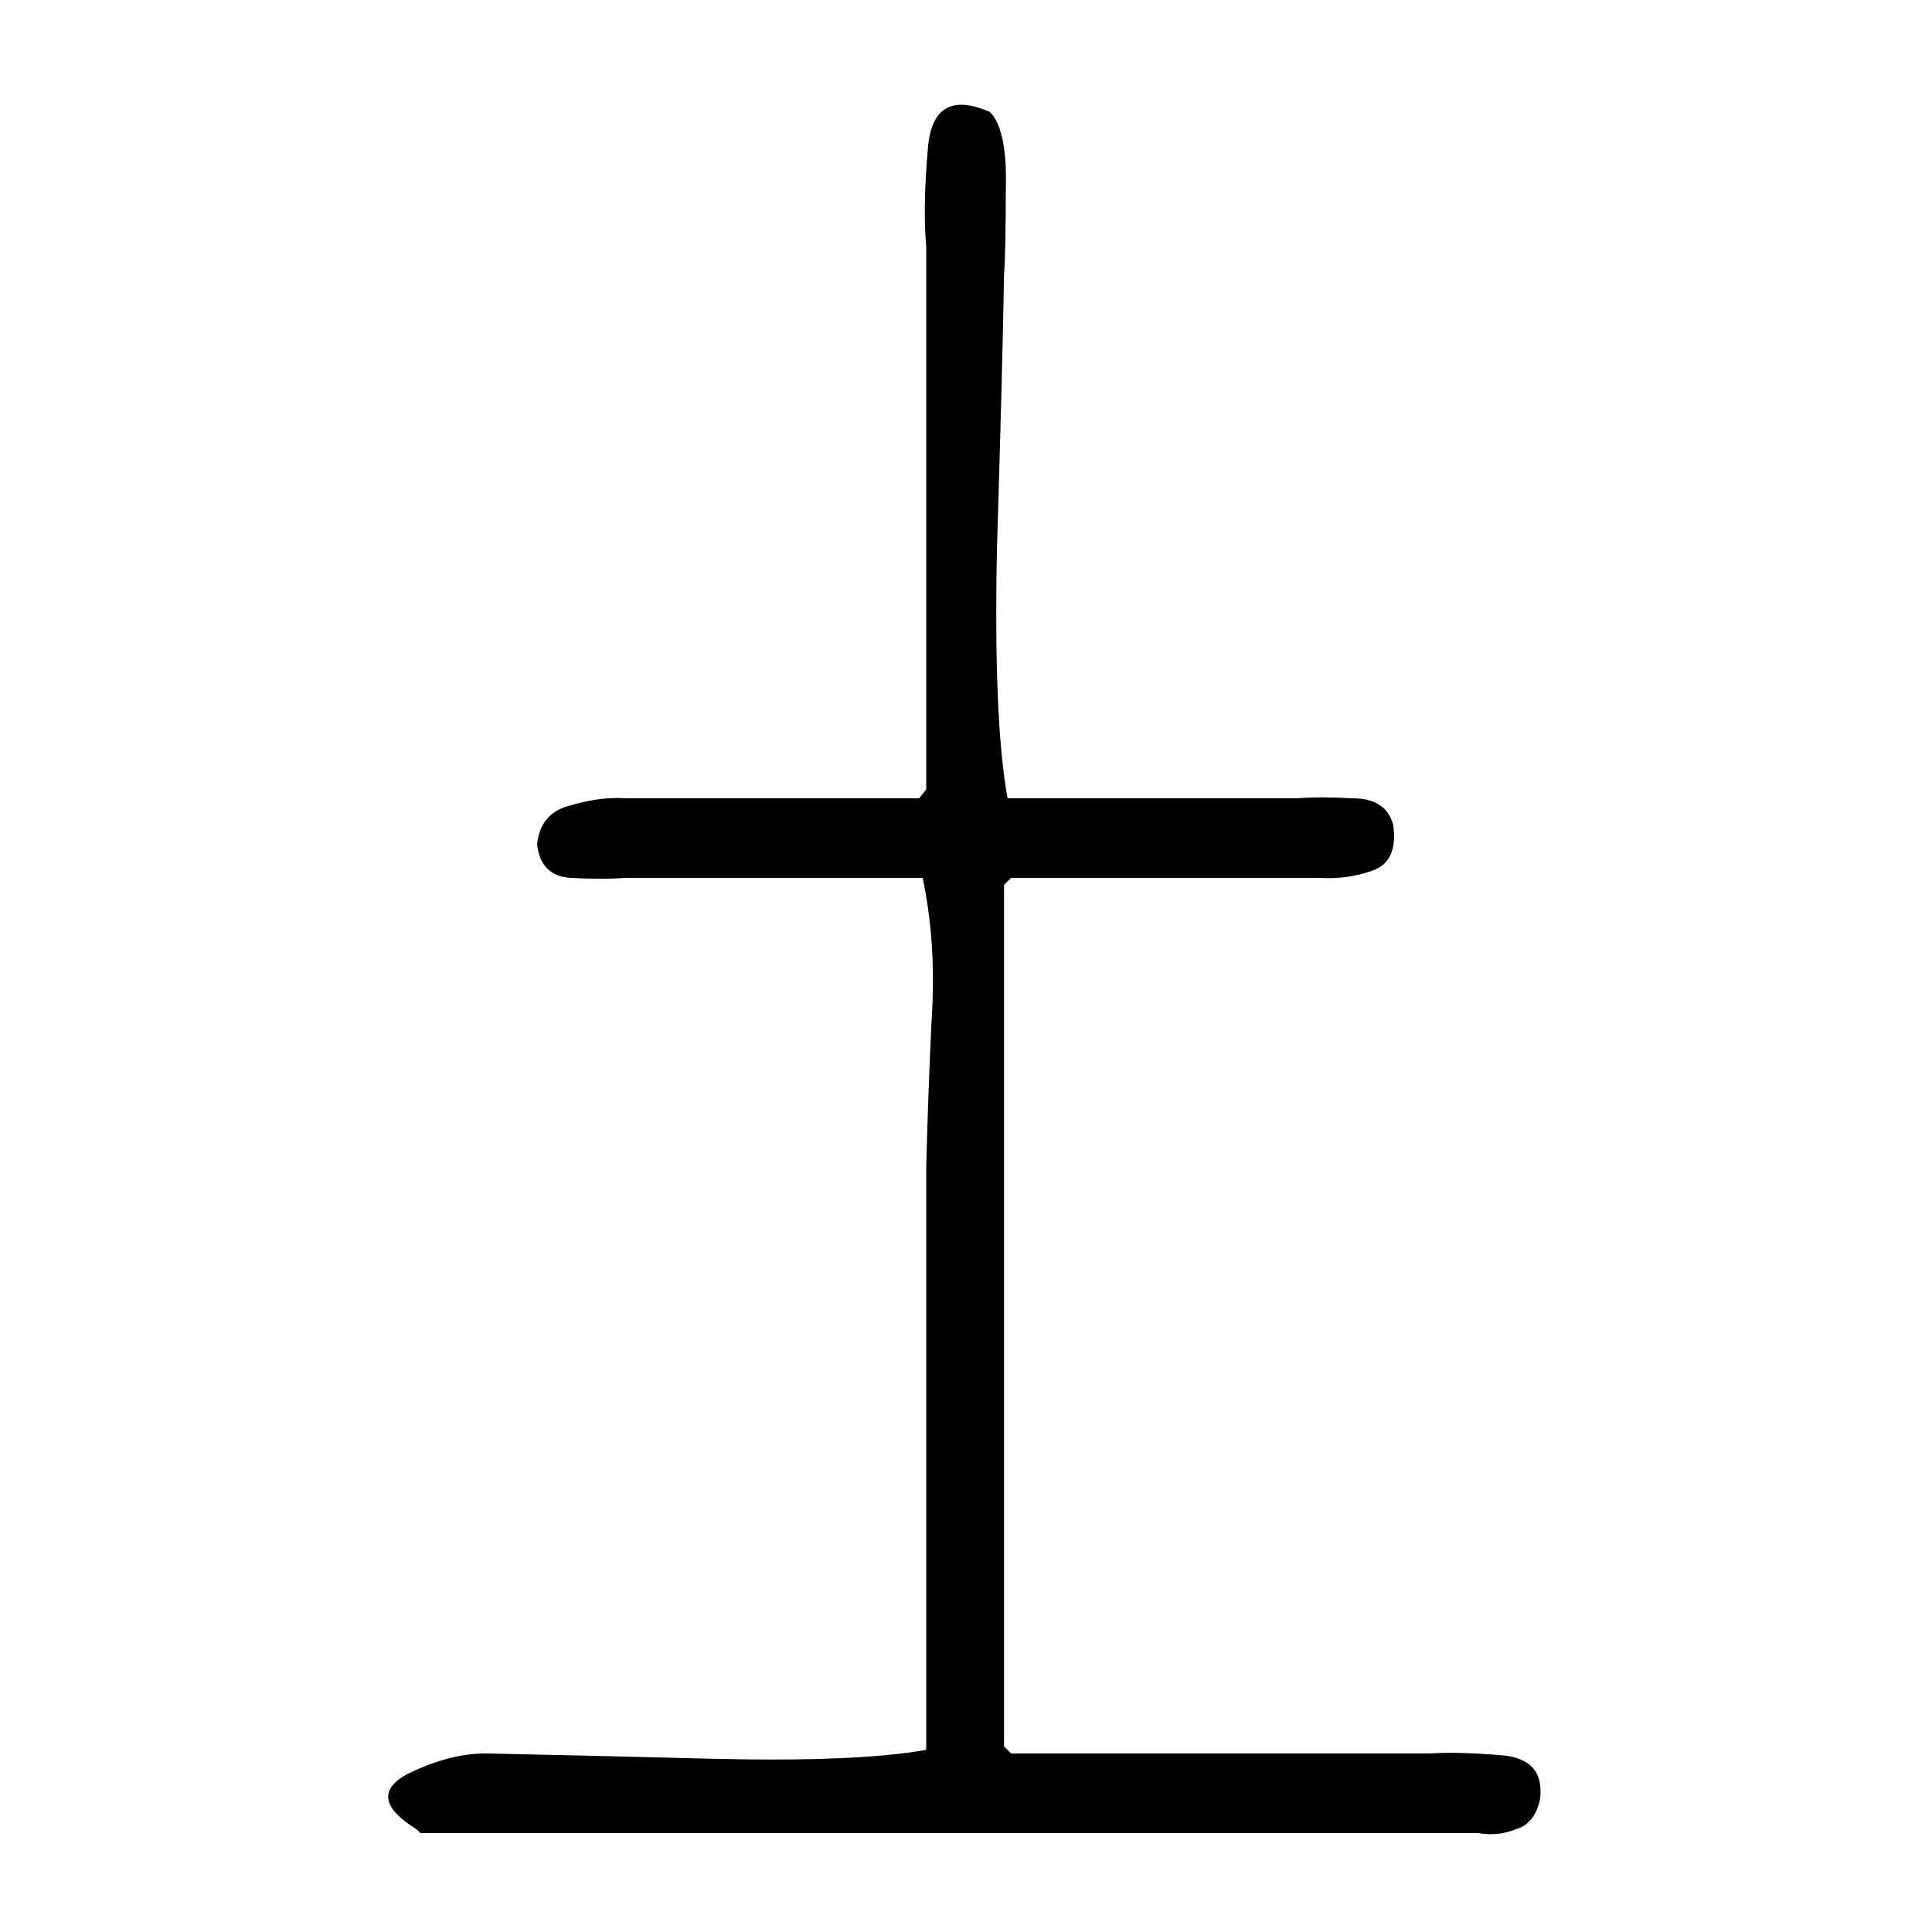
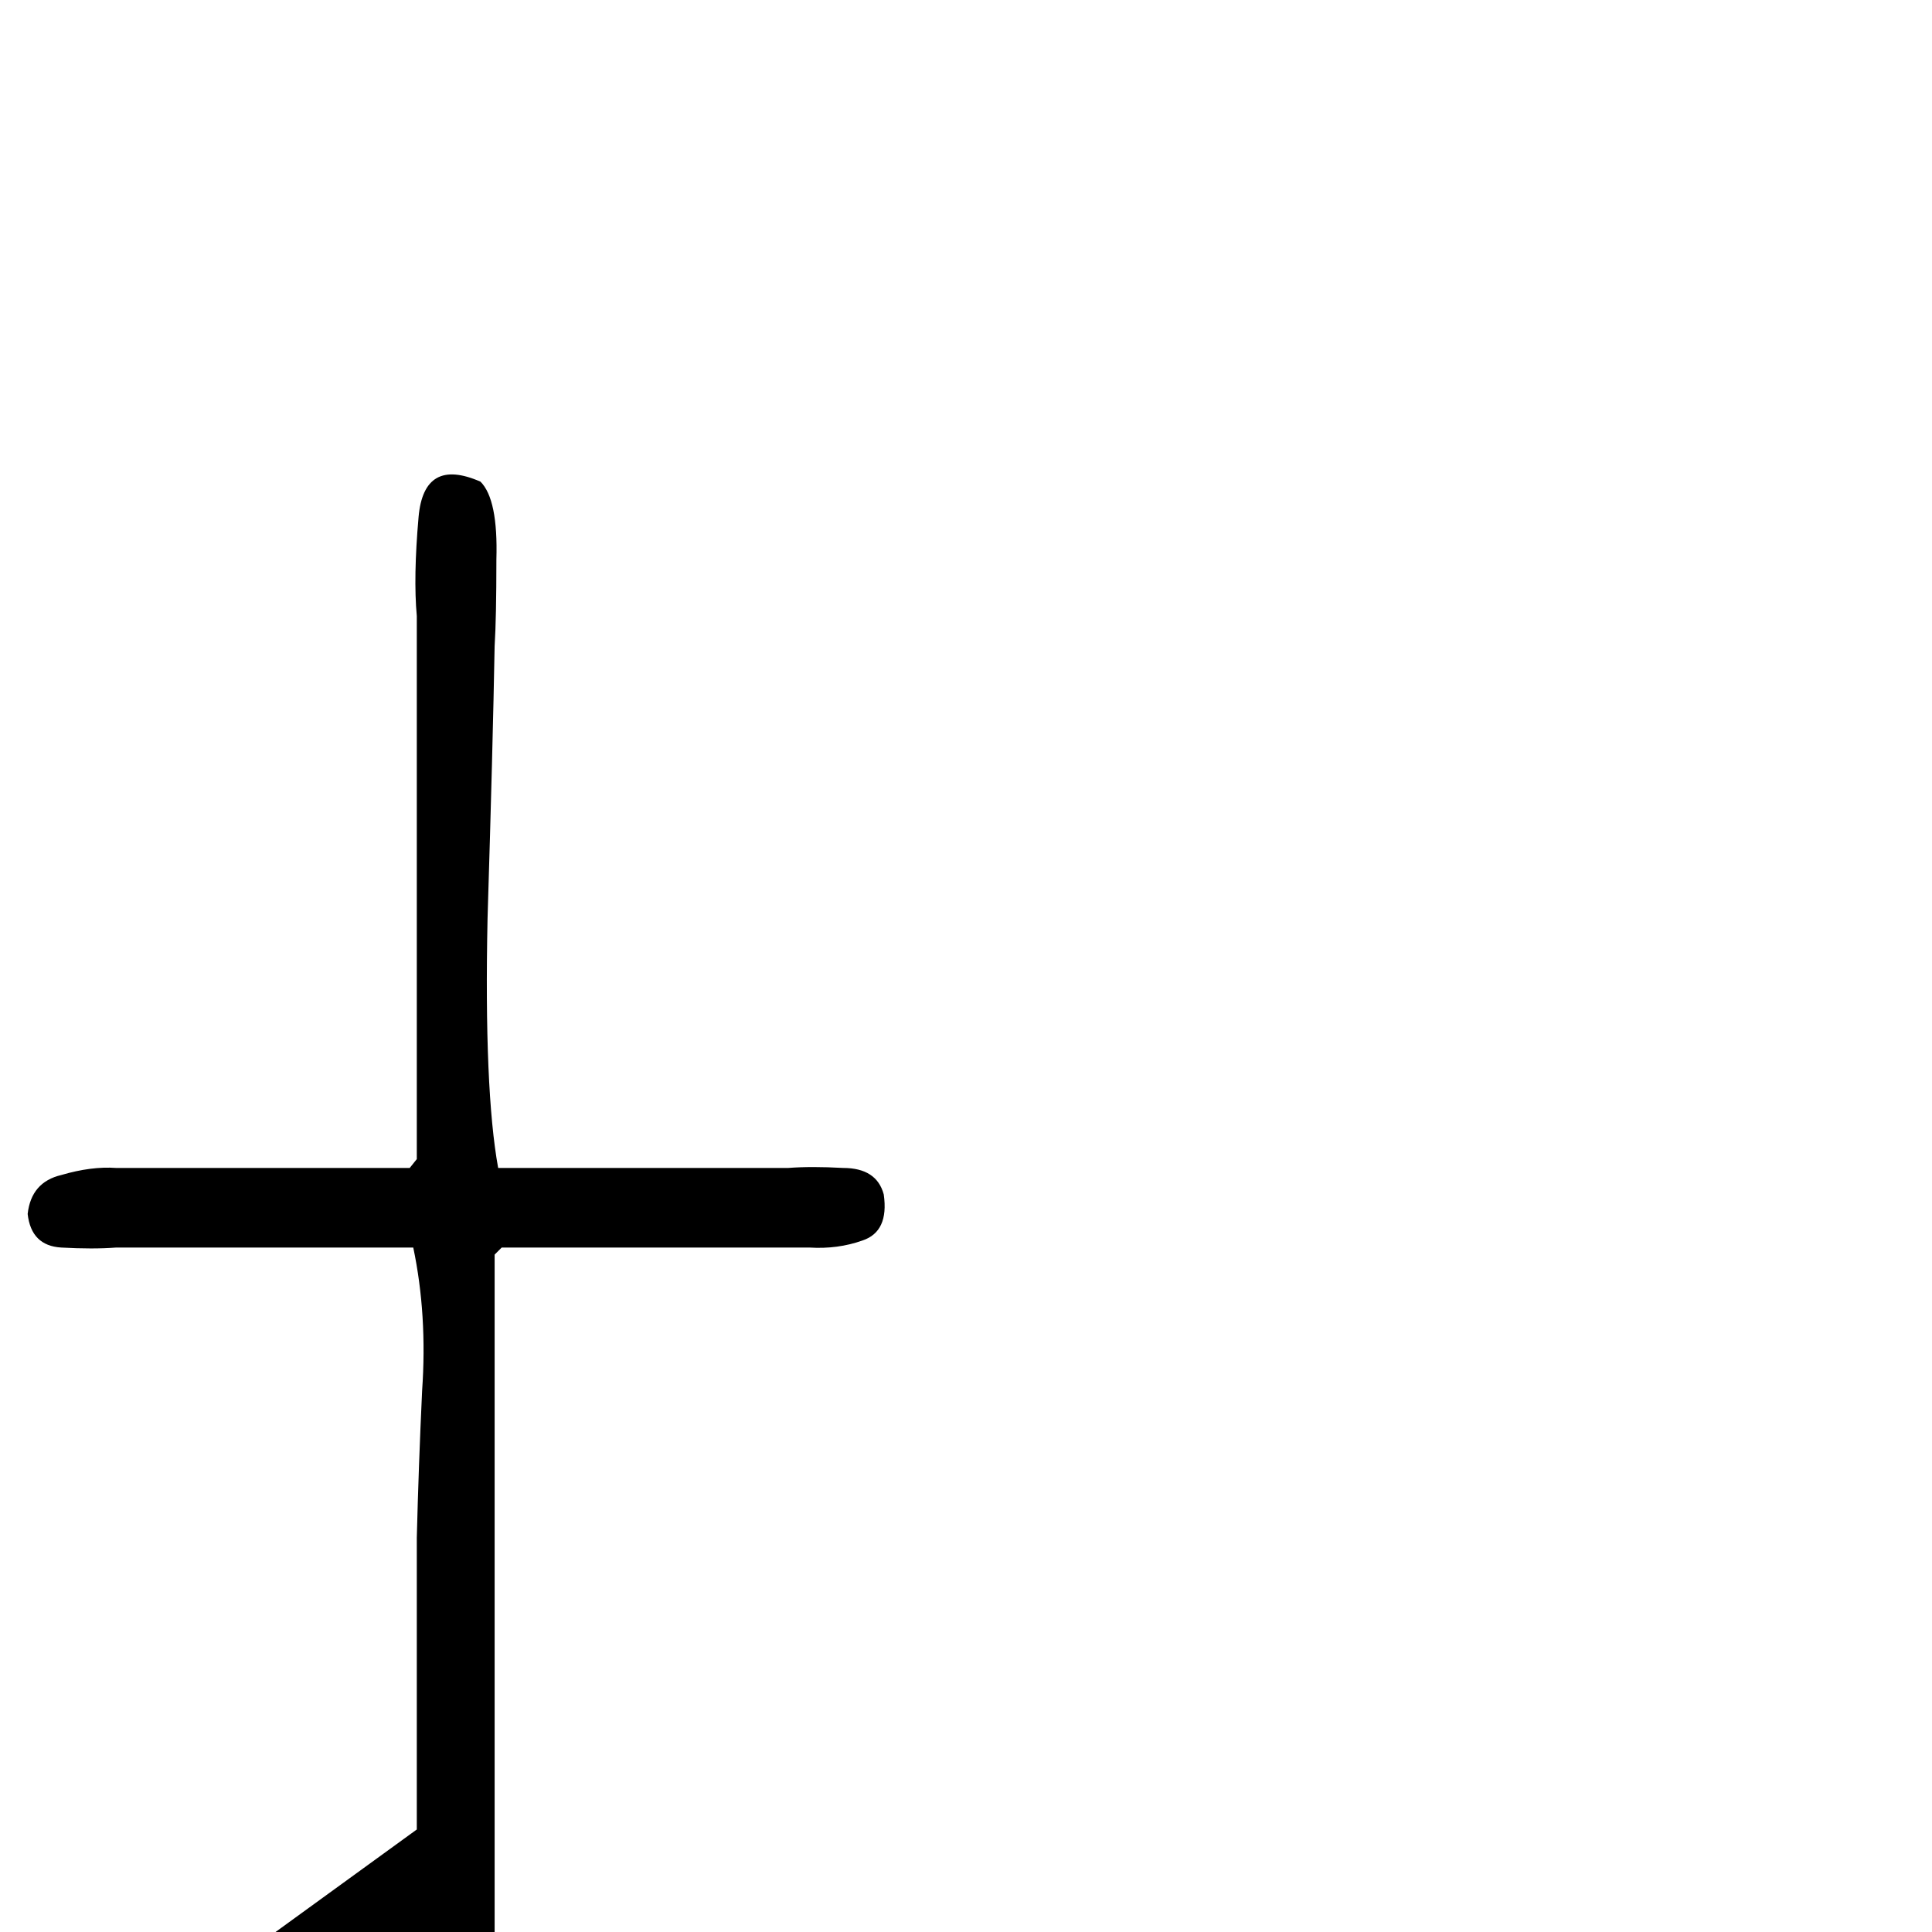
<svg xmlns="http://www.w3.org/2000/svg" height="640" width="640" version="1.1">
  <g transform="translate(0 -412.36)">
    <g>
-       <path d="m138.07 1018.4q-16.992-10.547-3.516-18.164 14.062-7.031 26.367-7.031 28.125 0.586 75 1.758 47.461 1.172 70.898-2.93 0-48.047 0-96.094t0-96.68q0.586-23.438 1.758-48.633 1.758-25.195-2.93-47.461-24.023 0-48.633 0-24.609 0-49.805 0-7.617 0.586-18.164 0-9.961-0.586-11.133-11.133 1.172-10.547 11.133-12.891 9.961-2.93 18.164-2.344 24.023 0 48.633 0 24.609 0 48.633 0l2.344-2.93q0-45.117 0-89.648 0-45.117 0-90.234-1.172-12.891 0.586-32.812 1.758-19.922 20.508-11.719 5.859 5.859 5.273 25.781 0 19.336-0.586 28.711-0.586 32.812-2.344 90.234-1.172 56.836 3.516 82.617 23.438 0 47.461 0 24.609 0 48.633 0 7.617-0.586 18.164 0 11.133 0 13.477 8.789 1.758 12.305-7.031 15.234-8.203 2.93-17.578 2.344-25.195 0-50.977 0-25.195 0-50.977 0l-2.344 2.344q0 71.484 0 142.38 0 70.898 0 142.97l2.344 2.344q34.57 0 69.141 0 35.156 0 69.727 0 8.789-0.586 23.438 0.586 14.648 1.172 12.891 14.648-1.758 8.203-8.203 9.961-5.859 2.344-12.305 1.172-16.992 0-34.57 0-16.992 0-33.984 0-70.312 0-141.21 0-70.312 0-140.62 0l-1.172-1.172z" />
+       <path d="m138.07 1018.4t0-96.68q0.586-23.438 1.758-48.633 1.758-25.195-2.93-47.461-24.023 0-48.633 0-24.609 0-49.805 0-7.617 0.586-18.164 0-9.961-0.586-11.133-11.133 1.172-10.547 11.133-12.891 9.961-2.93 18.164-2.344 24.023 0 48.633 0 24.609 0 48.633 0l2.344-2.93q0-45.117 0-89.648 0-45.117 0-90.234-1.172-12.891 0.586-32.812 1.758-19.922 20.508-11.719 5.859 5.859 5.273 25.781 0 19.336-0.586 28.711-0.586 32.812-2.344 90.234-1.172 56.836 3.516 82.617 23.438 0 47.461 0 24.609 0 48.633 0 7.617-0.586 18.164 0 11.133 0 13.477 8.789 1.758 12.305-7.031 15.234-8.203 2.93-17.578 2.344-25.195 0-50.977 0-25.195 0-50.977 0l-2.344 2.344q0 71.484 0 142.38 0 70.898 0 142.97l2.344 2.344q34.57 0 69.141 0 35.156 0 69.727 0 8.789-0.586 23.438 0.586 14.648 1.172 12.891 14.648-1.758 8.203-8.203 9.961-5.859 2.344-12.305 1.172-16.992 0-34.57 0-16.992 0-33.984 0-70.312 0-141.21 0-70.312 0-140.62 0l-1.172-1.172z" />
    </g>
  </g>
</svg>